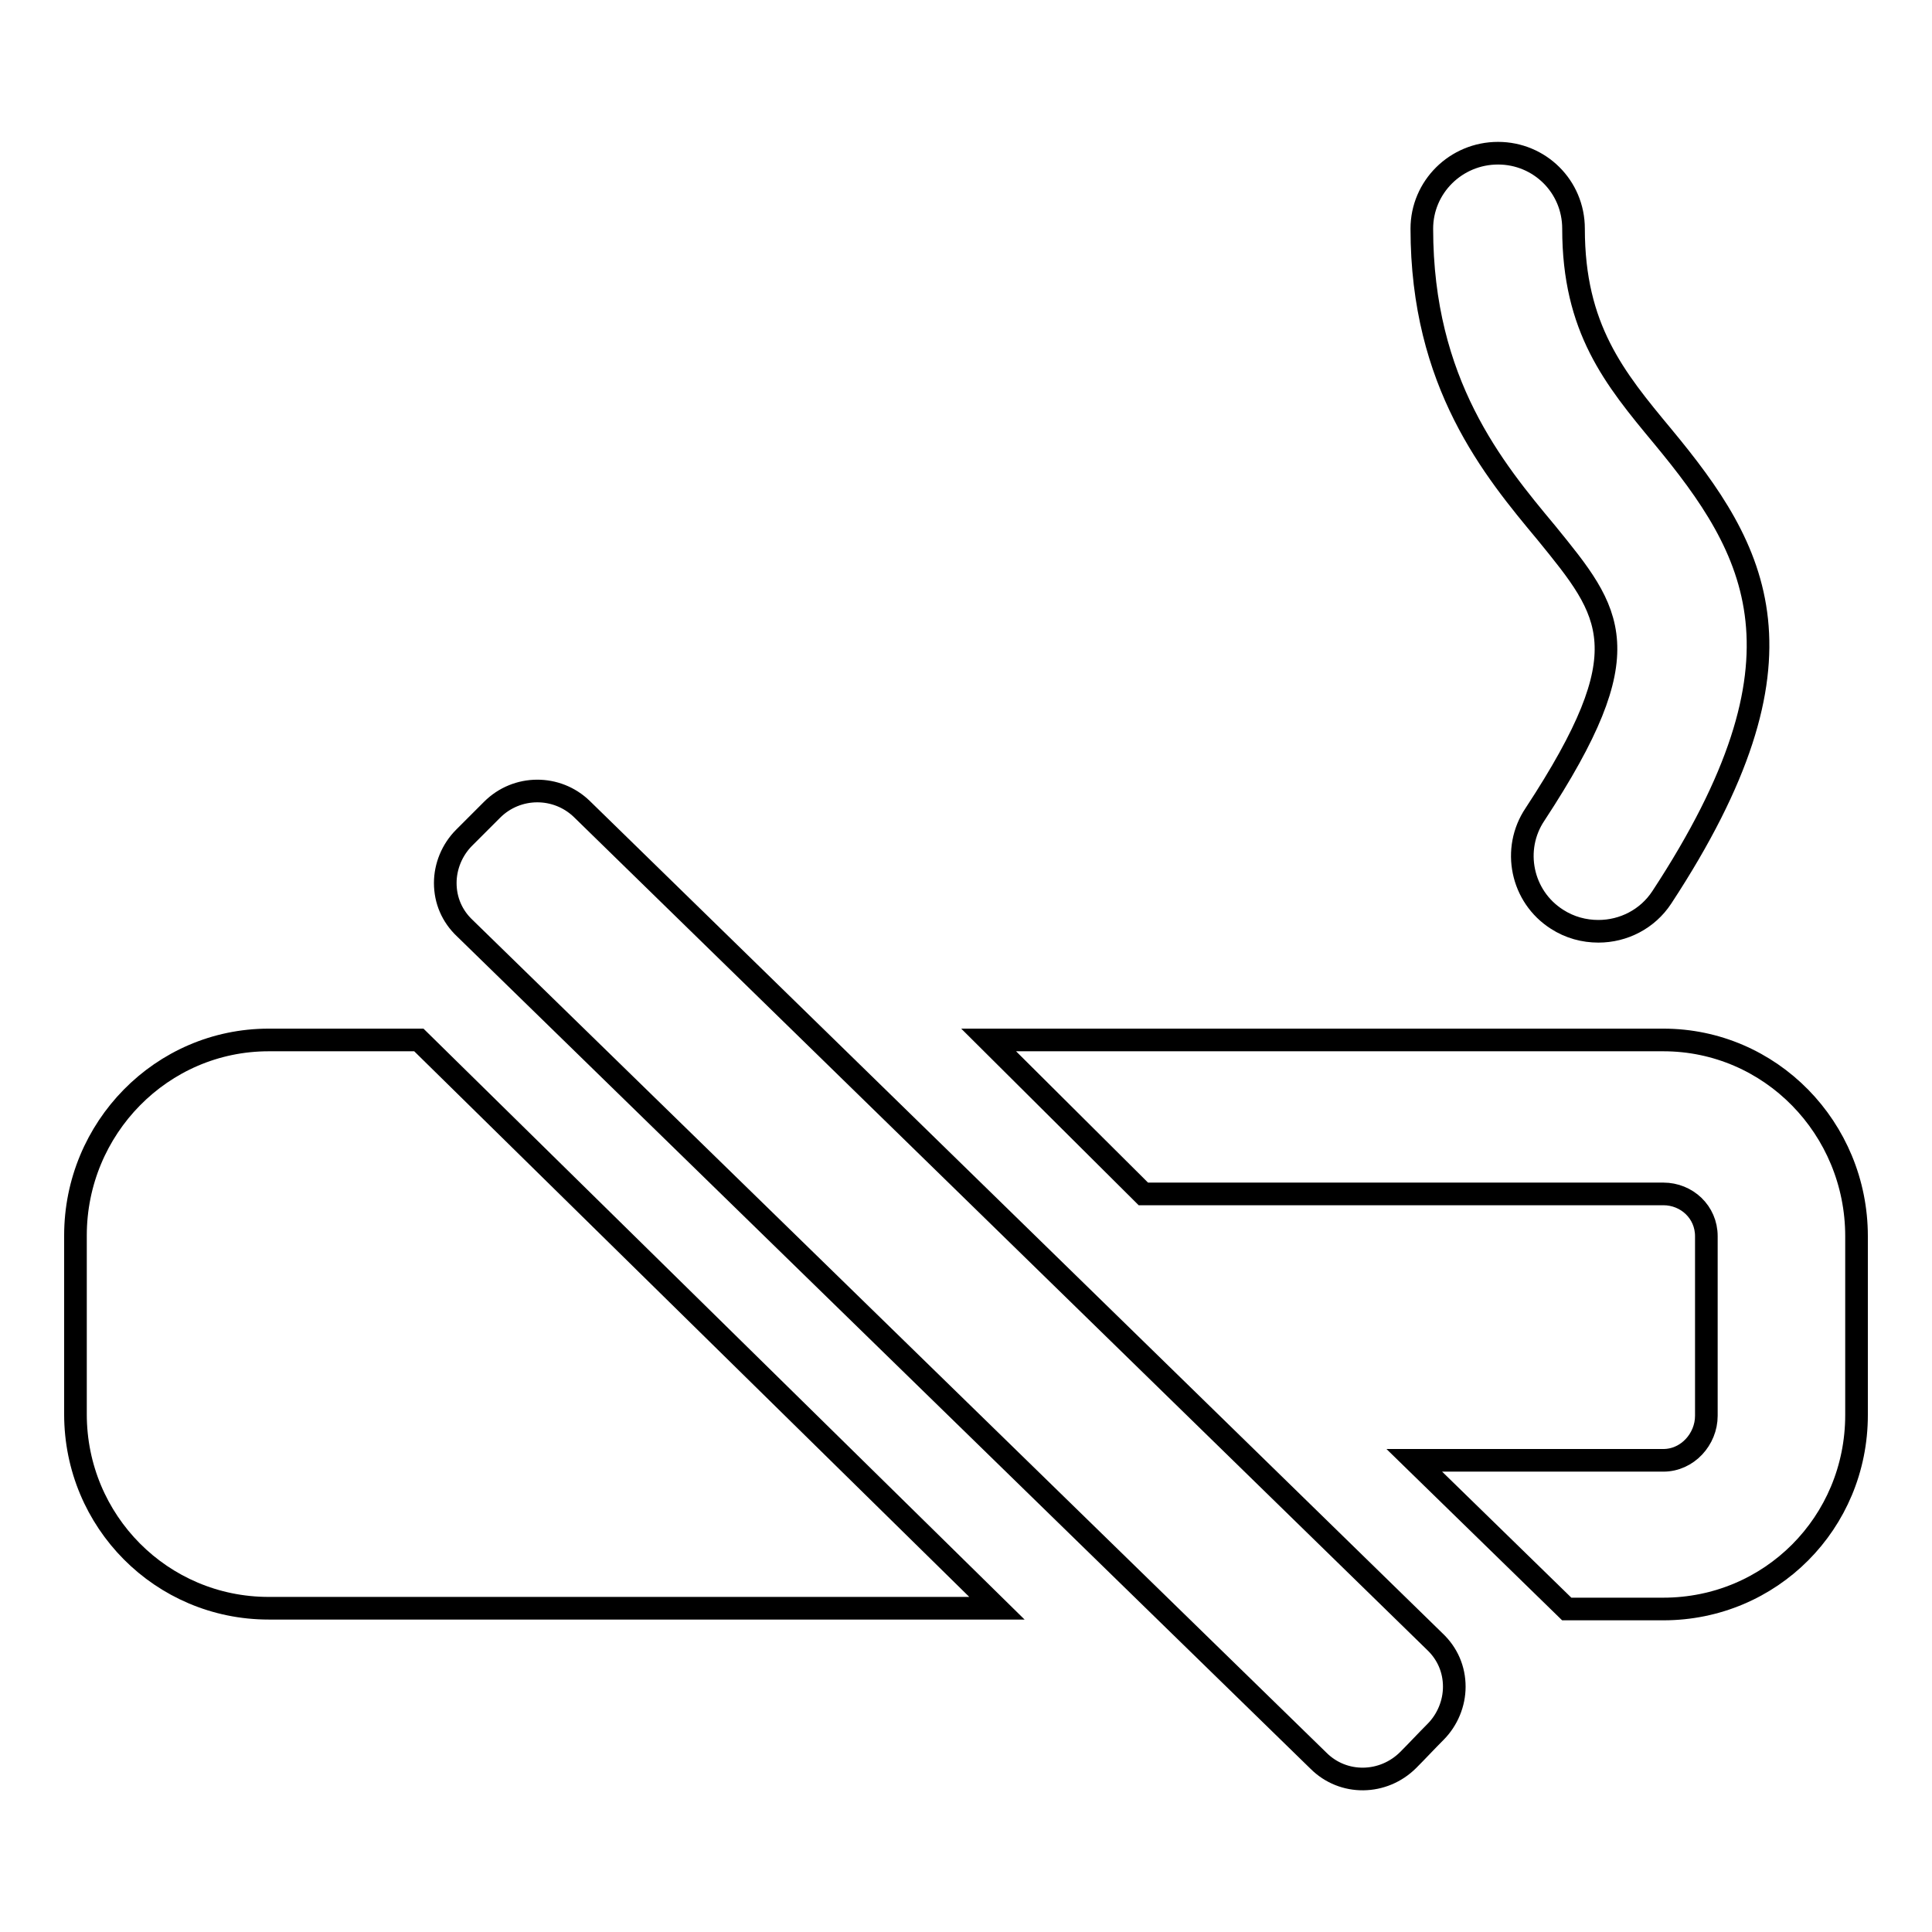
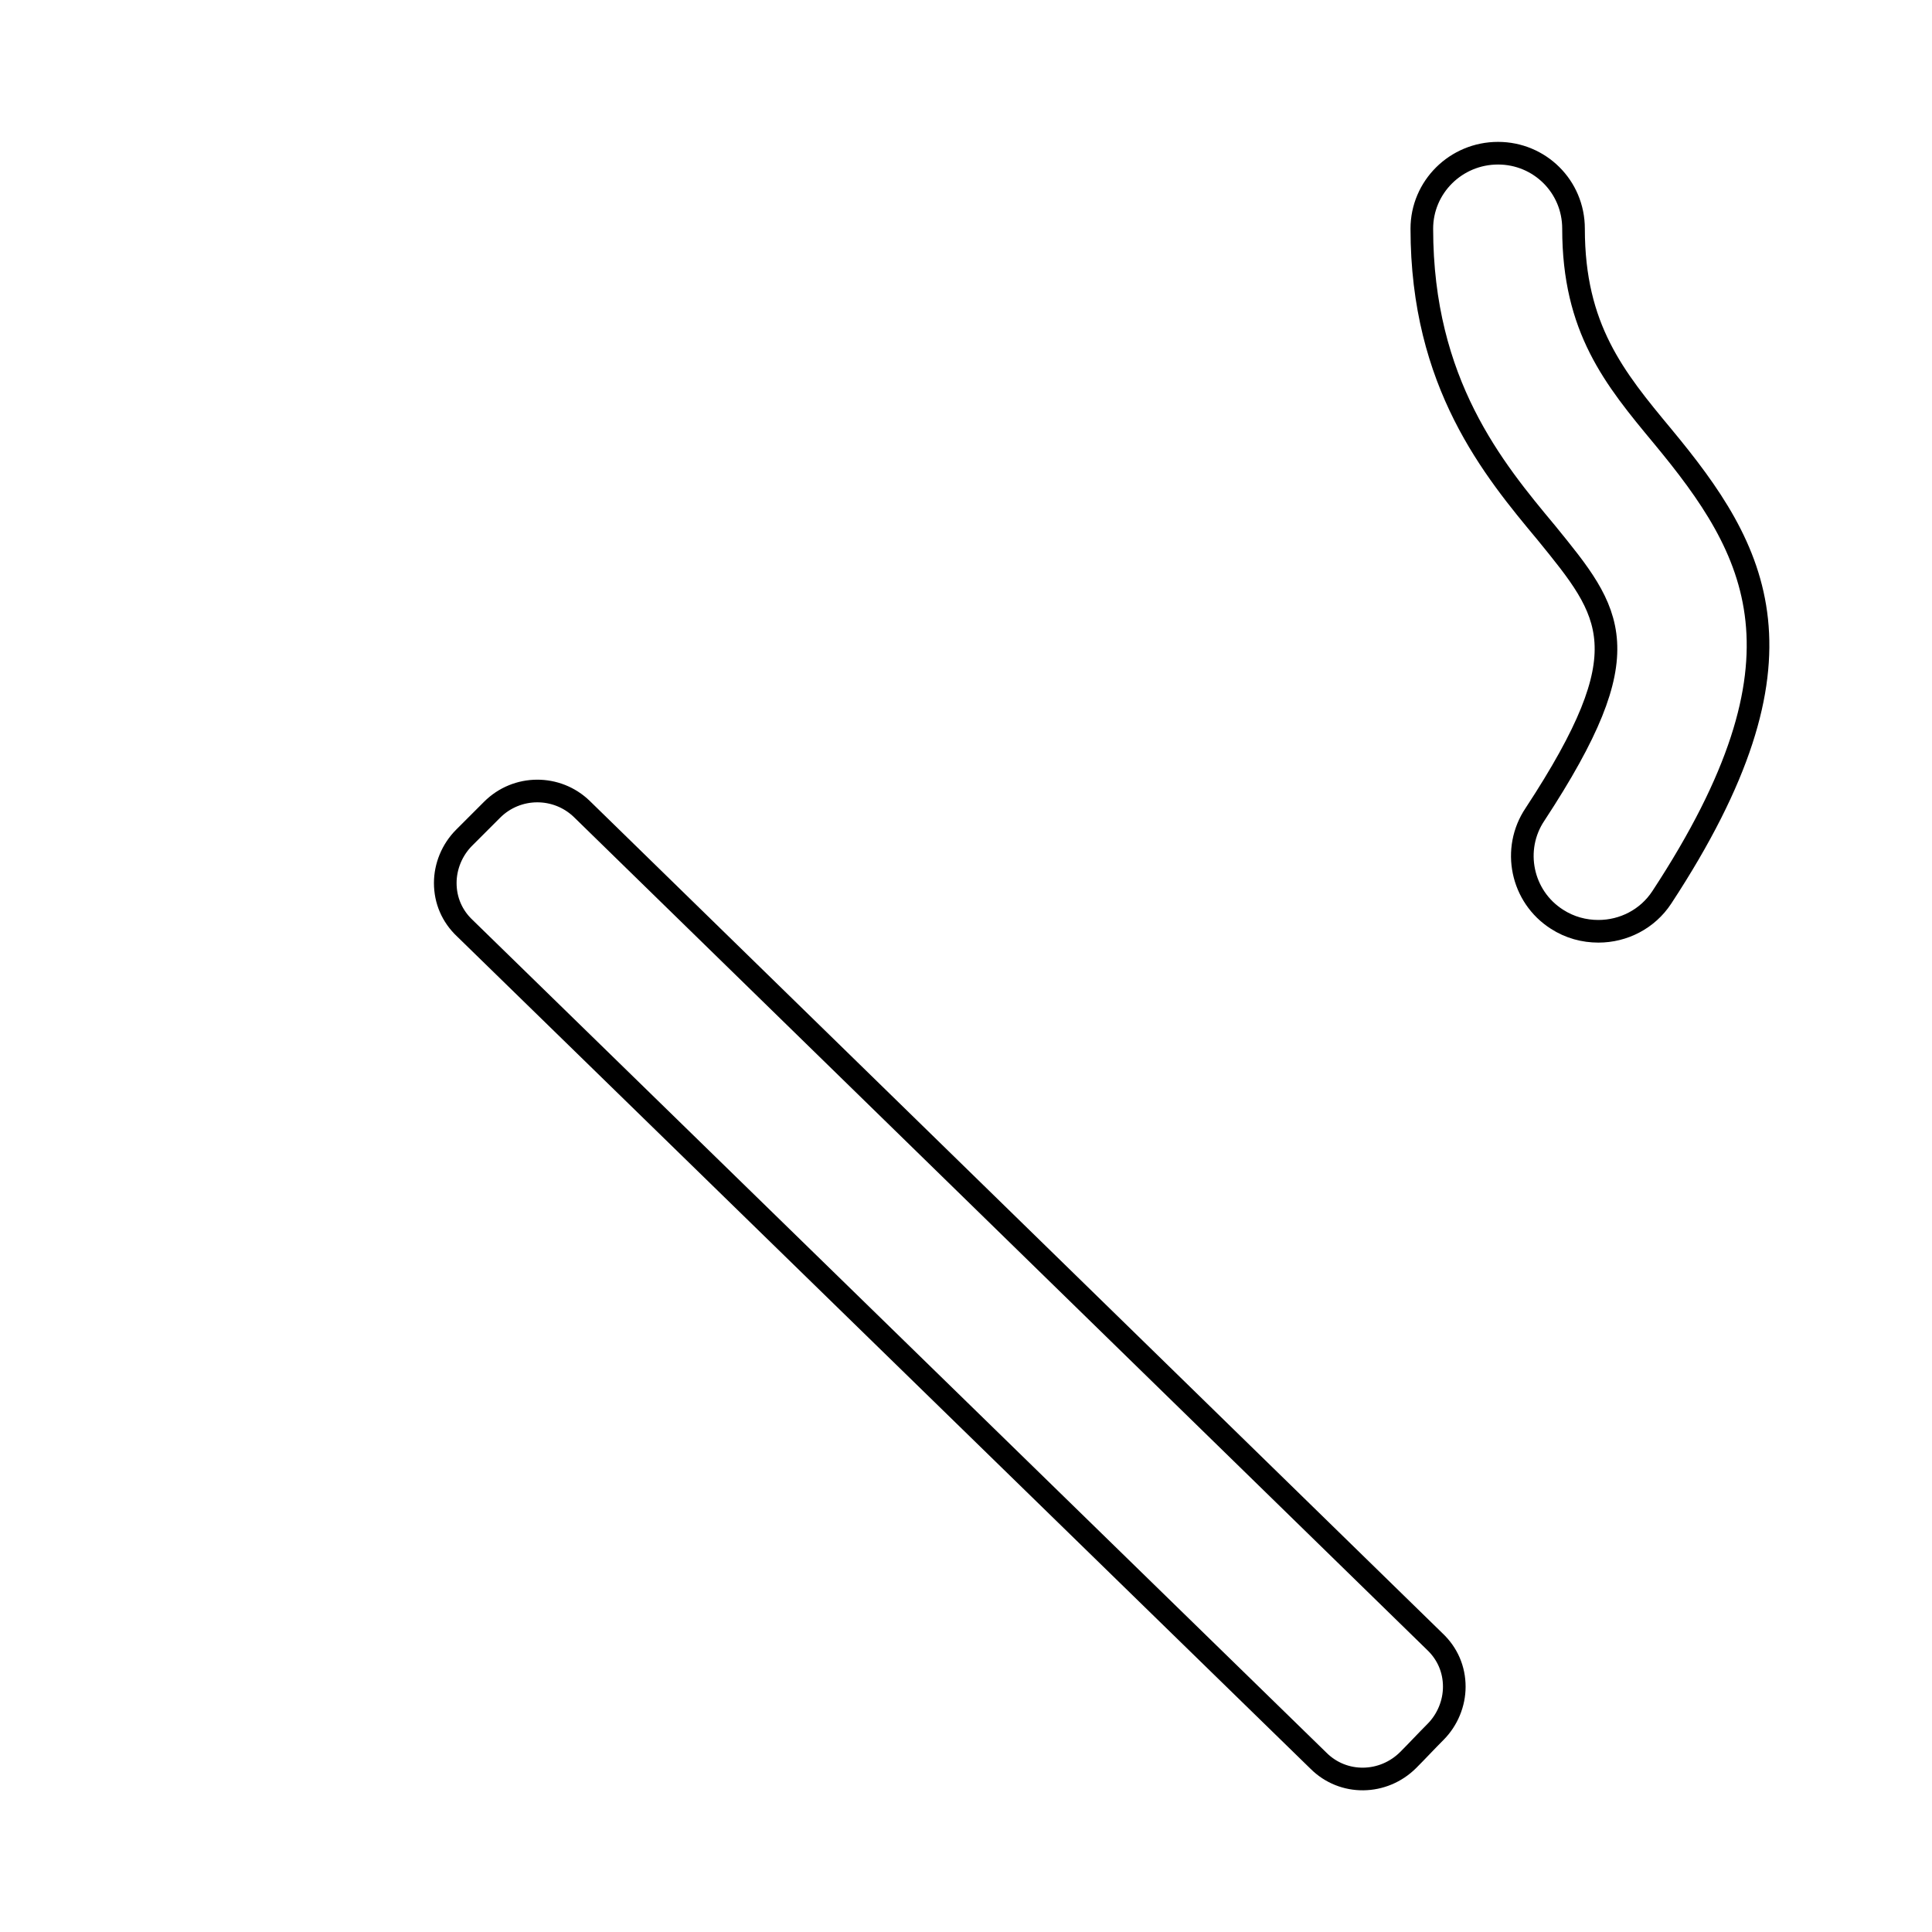
<svg xmlns="http://www.w3.org/2000/svg" version="1.1" x="0px" y="0px" viewBox="0 0 256 256" enable-background="new 0 0 256 256" xml:space="preserve">
  <g>
    <g>
      <g>
        <g>
-           <path stroke-width="3" fill-opacity="0" stroke="#000000" d="M35.6,137.8c-14.2,0-25.6,11.7-25.6,25.9v23.7c0,14.2,11.4,25.7,25.6,25.7h96.5l-76.6-75.3H35.6z" />
-           <path stroke-width="3" fill-opacity="0" stroke="#000000" d="M220.4,137.8H131l20.5,20.4h68.9c3.1,0,5.7,2.4,5.7,5.6v23.8c0,3.1-2.5,5.9-5.7,5.9h-33l20.2,19.7h12.8c14.2,0,25.6-11.4,25.6-25.7v-23.7C246,149.5,234.6,137.8,220.4,137.8z" />
          <path stroke-width="3" fill-opacity="0" stroke="#000000" d="M203.4,107.9c-3.1,4.6-1.8,10.9,2.9,13.9c1.7,1.1,3.6,1.6,5.5,1.6c3.3,0,6.5-1.6,8.4-4.5c20.8-31.7,12.7-45.9,0.1-61.1c-6.4-7.7-11.8-14.3-11.8-27.5c0-5.6-4.5-10-10-10c-5.6,0-10.1,4.5-10.1,10c0,20.5,9.5,31.9,16.5,40.3C213.6,81.3,217.7,86.1,203.4,107.9z" />
          <path stroke-width="3" fill-opacity="0" stroke="#000000" d="M190.2,229.5c1.6-1.6,2.5-3.8,2.5-6c0-2.3-0.9-4.4-2.6-6L77.1,107.2c-3.3-3.2-8.6-3.2-11.9,0.1c-1.2,1.2-2.4,2.4-3.7,3.7c-1.6,1.6-2.5,3.8-2.5,6c0,2.3,0.9,4.4,2.6,6l113.1,110.3c3.3,3.3,8.6,3.2,11.9-0.1C187.8,232,189,230.7,190.2,229.5z" />
        </g>
      </g>
      <g />
      <g />
      <g />
      <g />
      <g />
      <g />
      <g />
      <g />
      <g />
      <g />
      <g />
      <g />
      <g />
      <g />
      <g />
    </g>
  </g>
</svg>